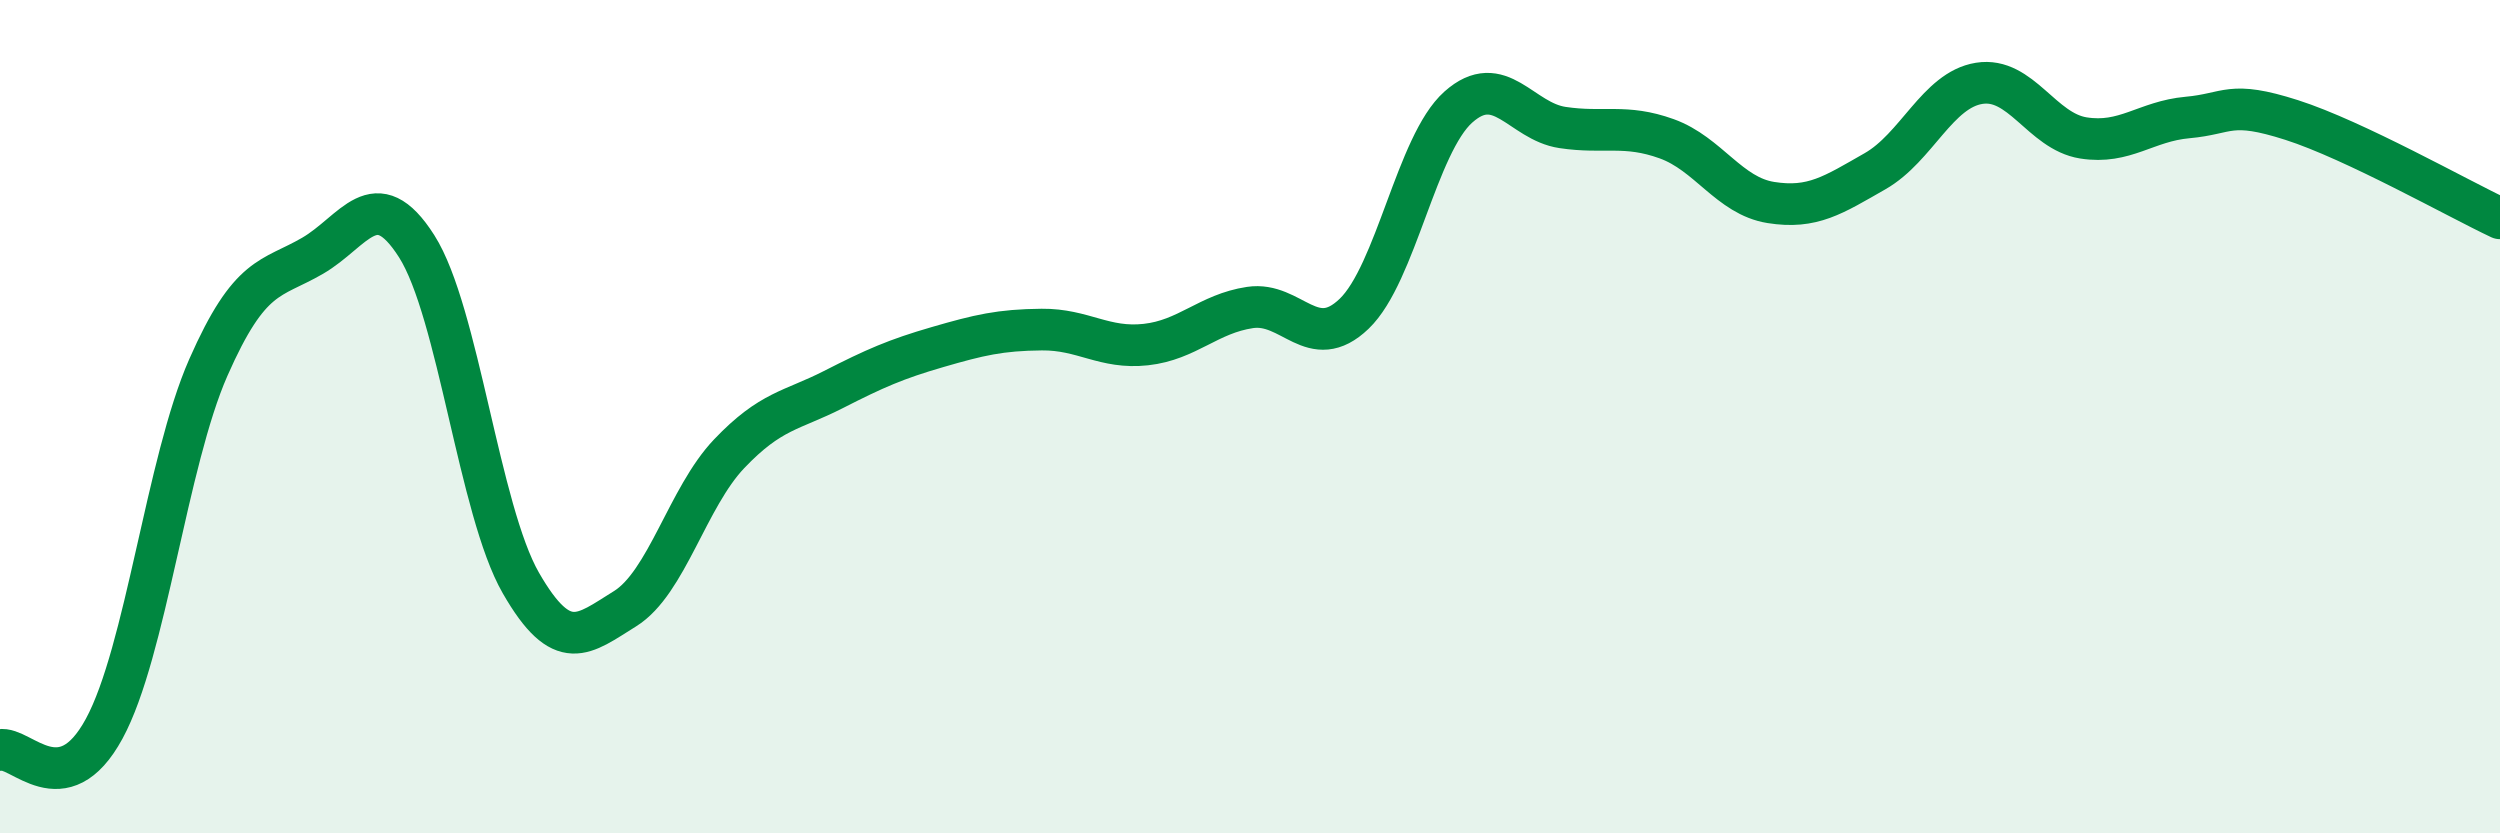
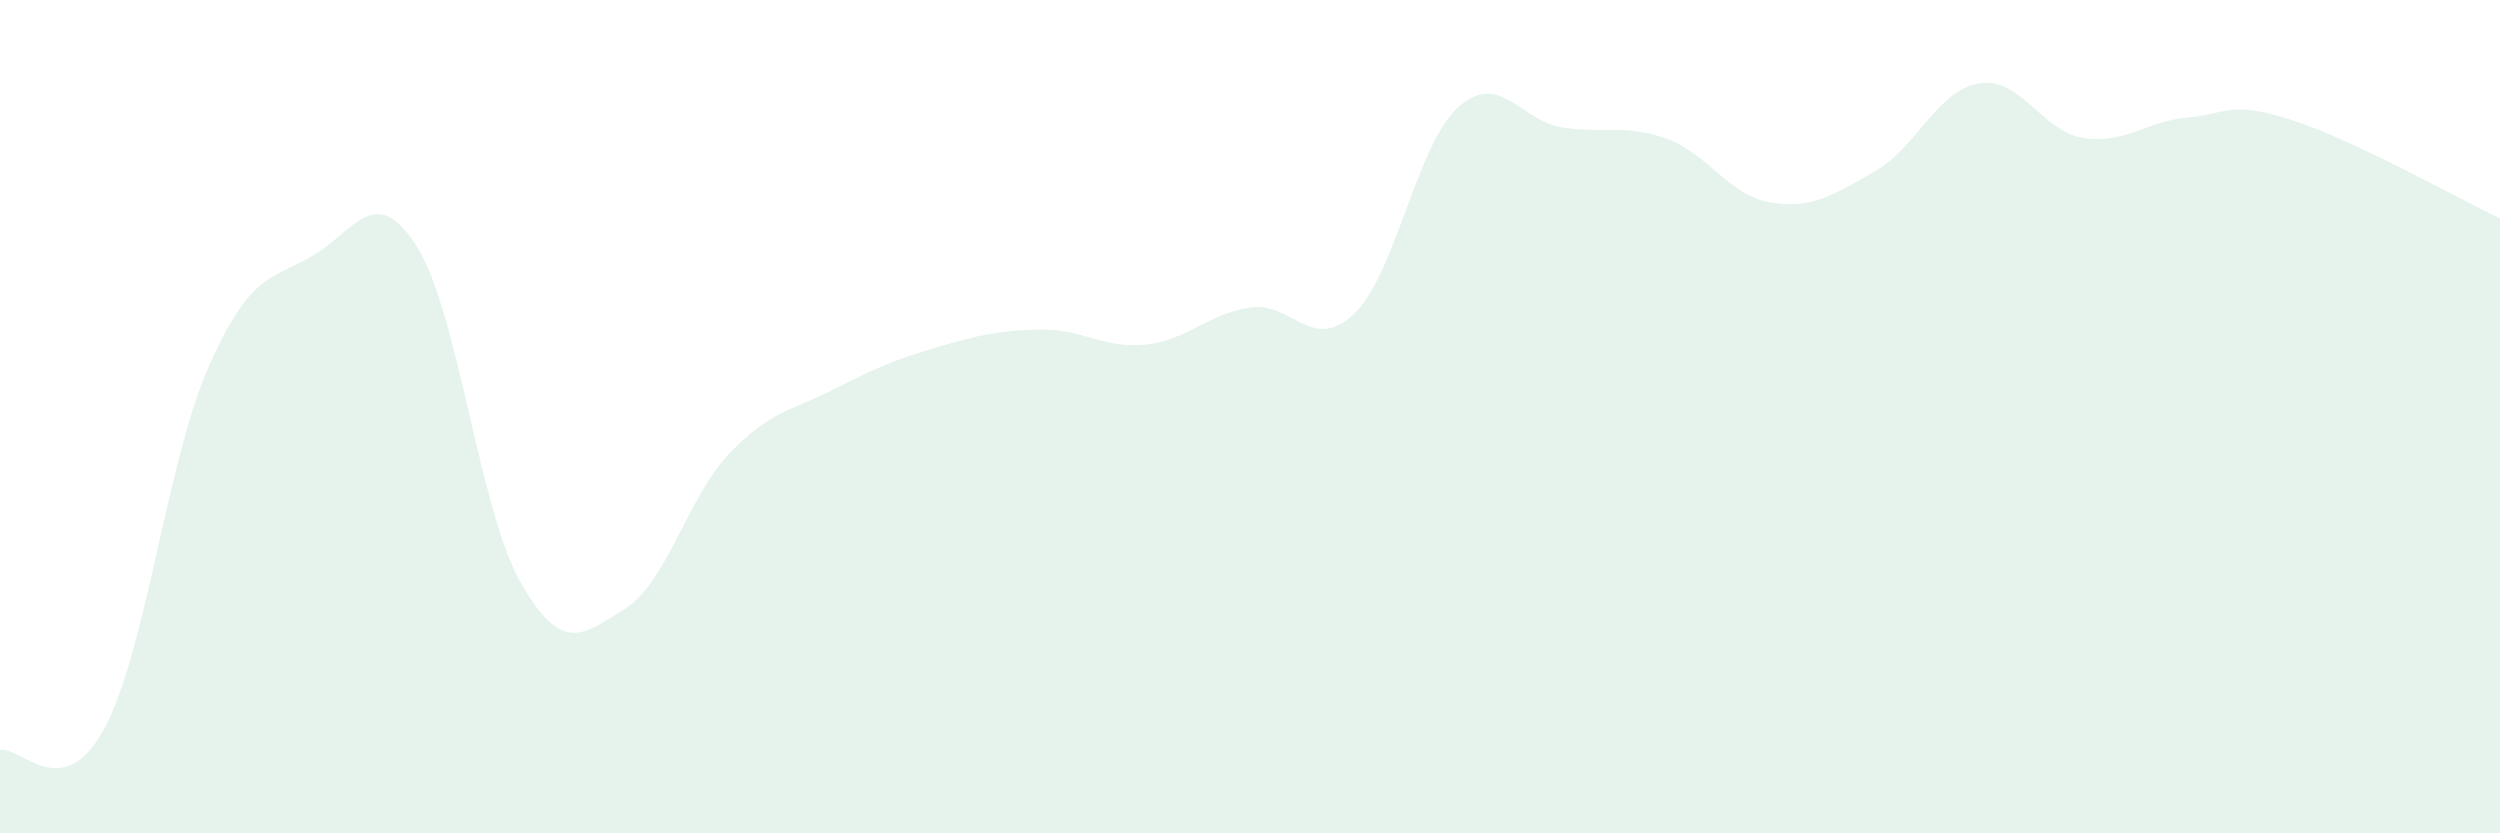
<svg xmlns="http://www.w3.org/2000/svg" width="60" height="20" viewBox="0 0 60 20">
  <path d="M 0,18 C 0.5,17.9 1.5,19.33 2.5,17.49 C 3.5,15.65 4,11.09 5,8.82 C 6,6.55 6.5,6.72 7.5,6.14 C 8.5,5.56 9,4.34 10,5.91 C 11,7.48 11.5,12.25 12.5,13.99 C 13.5,15.73 14,15.23 15,14.61 C 16,13.99 16.5,11.94 17.5,10.89 C 18.5,9.84 19,9.86 20,9.35 C 21,8.84 21.5,8.62 22.5,8.33 C 23.5,8.04 24,7.92 25,7.91 C 26,7.9 26.5,8.38 27.5,8.27 C 28.5,8.16 29,7.53 30,7.38 C 31,7.23 31.5,8.49 32.5,7.53 C 33.5,6.57 34,3.46 35,2.57 C 36,1.68 36.5,2.91 37.5,3.06 C 38.5,3.21 39,2.97 40,3.33 C 41,3.69 41.5,4.7 42.5,4.86 C 43.5,5.02 44,4.68 45,4.11 C 46,3.54 46.5,2.16 47.5,2 C 48.5,1.84 49,3.15 50,3.31 C 51,3.47 51.5,2.91 52.5,2.82 C 53.5,2.73 53.5,2.4 55,2.88 C 56.5,3.36 59,4.77 60,5.24L60 20L0 20Z" fill="#008740" opacity="0.1" stroke-linecap="round" stroke-linejoin="round" />
-   <path d="M 0,18 C 0.5,17.9 1.5,19.33 2.5,17.49 C 3.5,15.65 4,11.09 5,8.82 C 6,6.55 6.5,6.72 7.5,6.14 C 8.5,5.56 9,4.34 10,5.91 C 11,7.48 11.5,12.25 12.5,13.99 C 13.5,15.73 14,15.23 15,14.61 C 16,13.99 16.5,11.94 17.5,10.89 C 18.5,9.84 19,9.86 20,9.35 C 21,8.84 21.5,8.62 22.5,8.33 C 23.5,8.04 24,7.92 25,7.91 C 26,7.9 26.5,8.38 27.5,8.27 C 28.5,8.16 29,7.53 30,7.38 C 31,7.23 31.5,8.49 32.5,7.53 C 33.5,6.57 34,3.46 35,2.57 C 36,1.68 36.5,2.91 37.5,3.06 C 38.5,3.21 39,2.97 40,3.33 C 41,3.69 41.5,4.7 42.5,4.86 C 43.5,5.02 44,4.68 45,4.11 C 46,3.54 46.5,2.16 47.5,2 C 48.5,1.84 49,3.15 50,3.31 C 51,3.47 51.5,2.91 52.5,2.82 C 53.5,2.73 53.5,2.4 55,2.88 C 56.5,3.36 59,4.77 60,5.24" stroke="#008740" stroke-width="1" fill="none" stroke-linecap="round" stroke-linejoin="round" />
</svg>